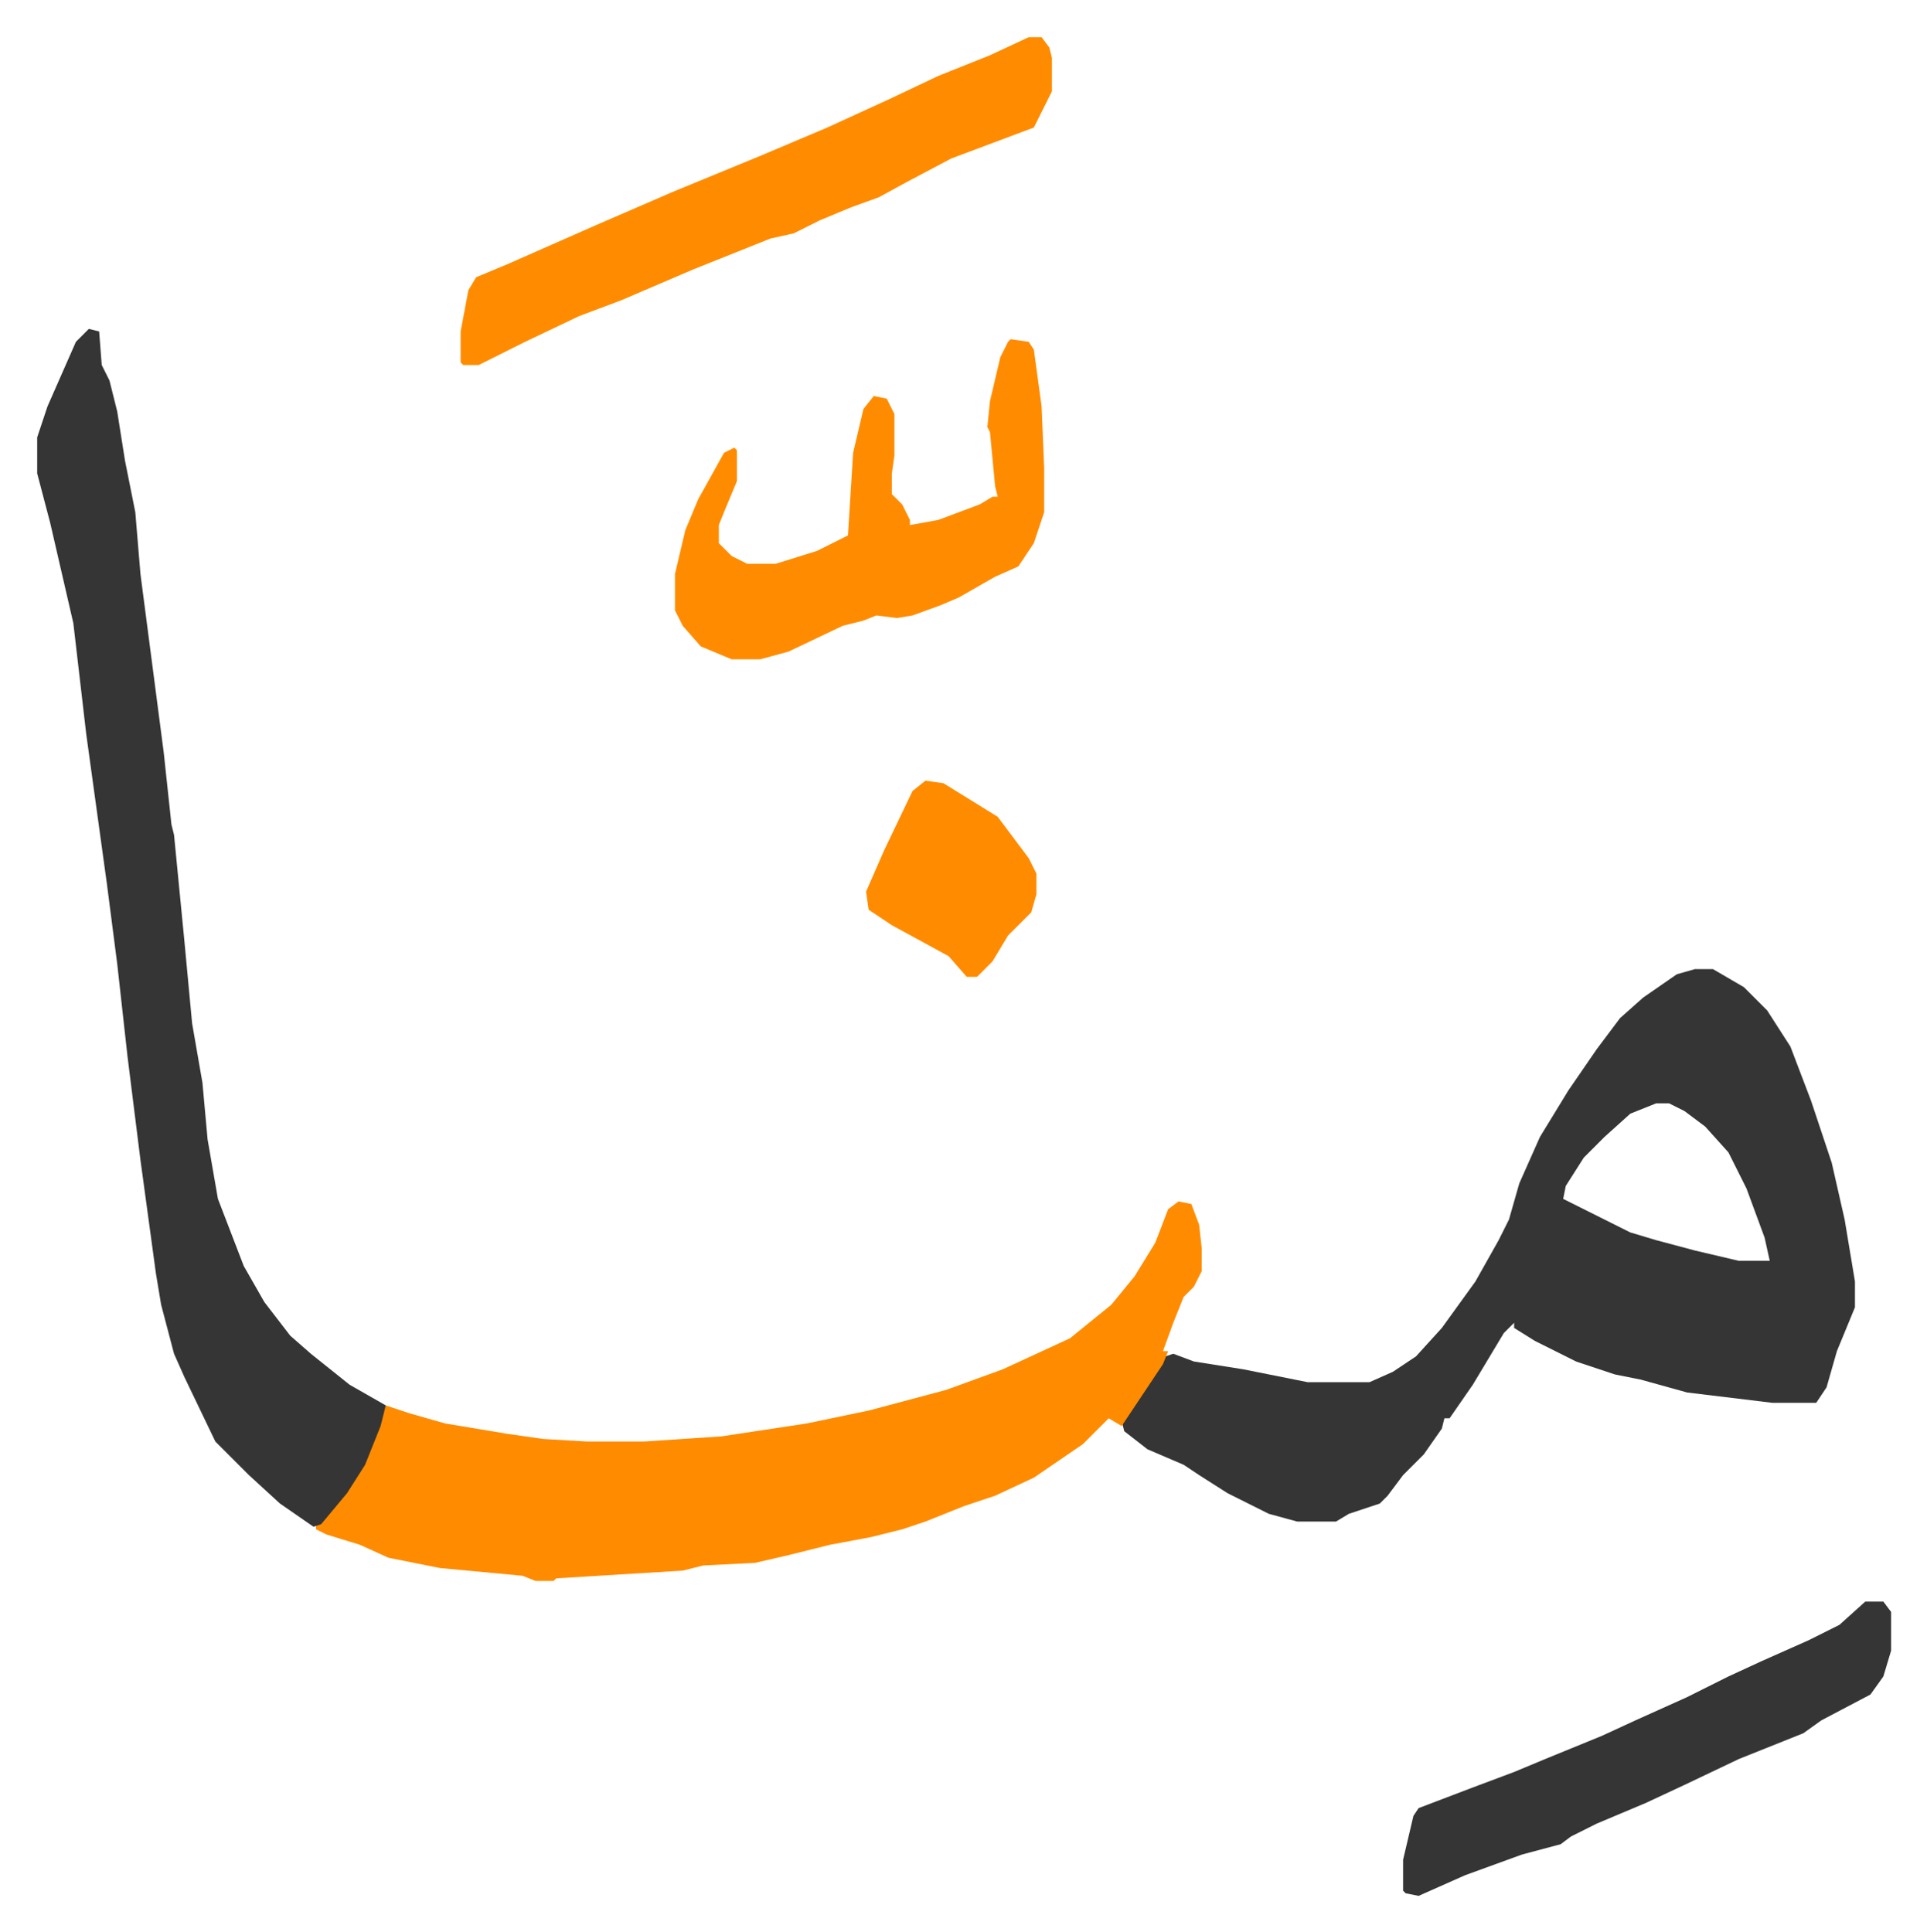
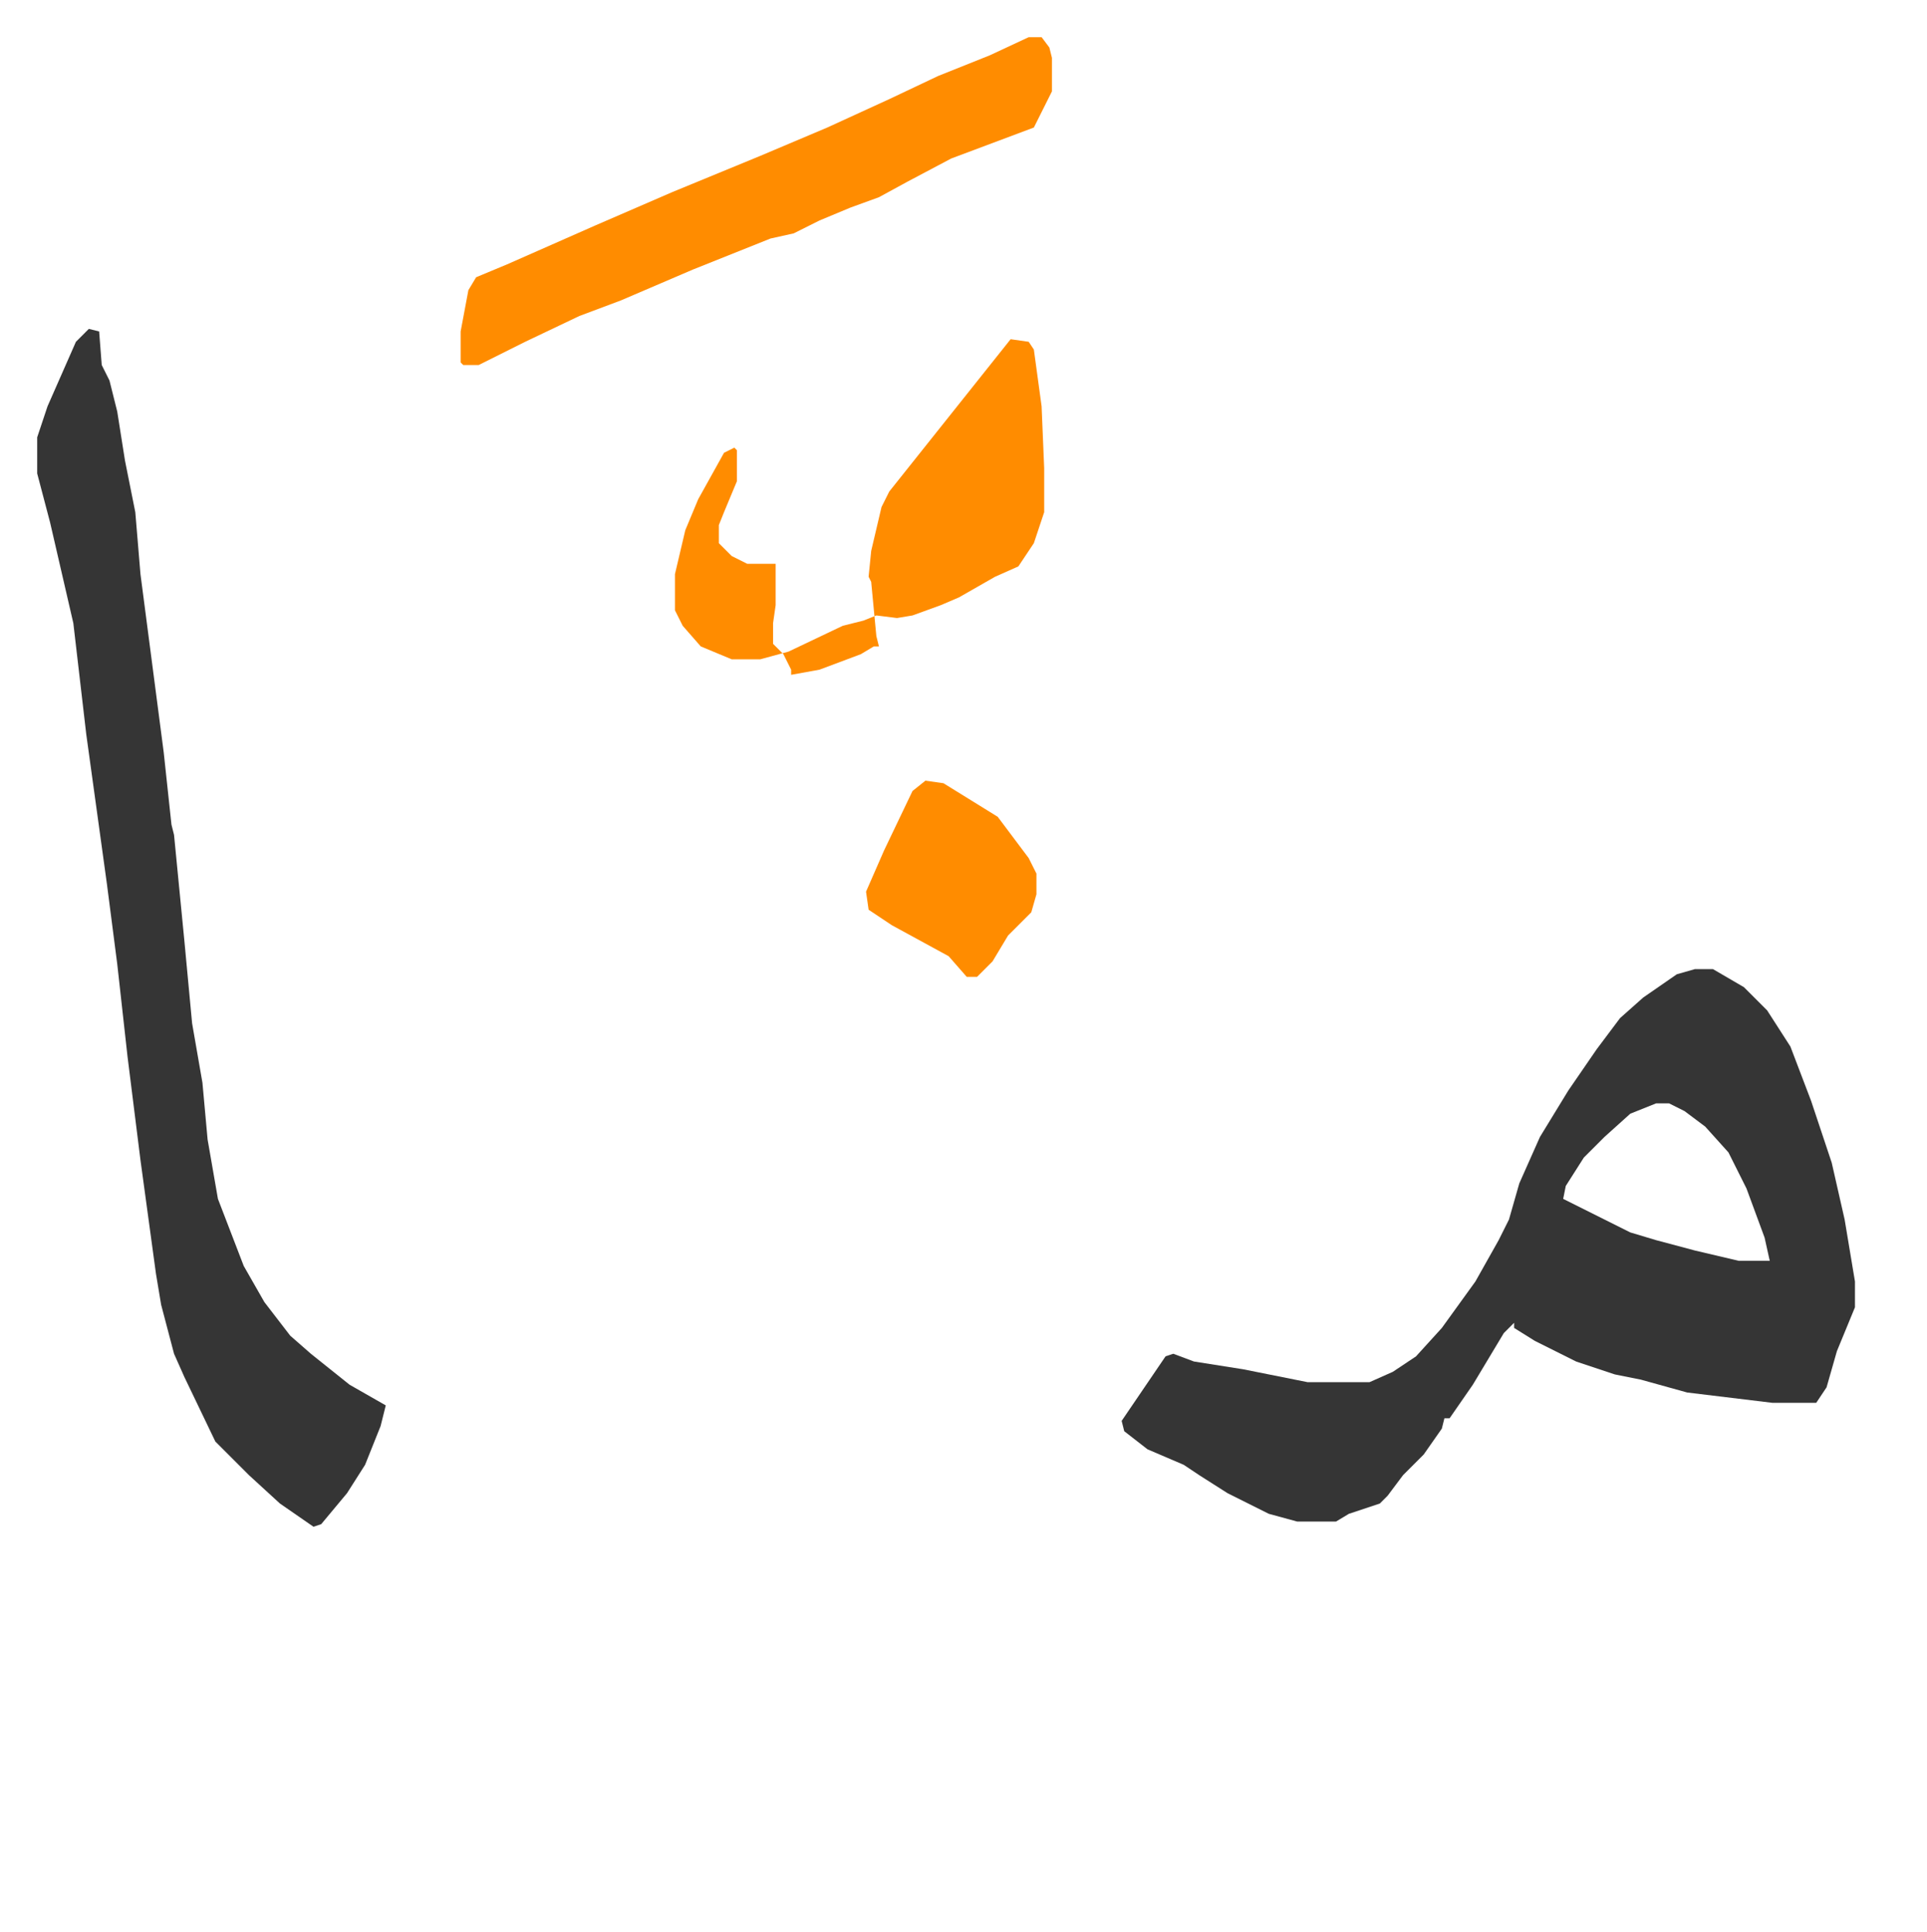
<svg xmlns="http://www.w3.org/2000/svg" viewBox="-14.4 393.6 746.3 748.3">
  <path fill="#353535" id="rule_normal" d="M642 769h7l12 7 9 9 9 14 8 21 8 24 5 22 4 24v10l-7 17-4 14-4 6h-17l-33-4-18-5-10-2-15-5-16-8-8-5v-2l-4 4-12 20-9 13h-2l-1 4-7 10-8 8-6 8-3 3-12 4-5 3h-15l-11-3-16-8-11-7-6-4-14-6-9-7-1-4 17-25 3-1 8 3 19 3 25 5h24l9-4 9-6 10-11 13-18 9-16 4-8 4-14 8-18 11-18 11-16 9-12 9-8 13-9zm-15 52-10 4-10 9-8 8-7 11-1 5 16 8 10 5 10 3 15 4 17 4h12l-2-9-7-19-7-14-9-10-8-6-6-3z" />
-   <path fill="#ff8c00" id="rule_ghunnah_2_wowels" d="m442 859 5 1 3 8 1 9v9l-3 6-4 4-4 10-4 11h2l-2 5-16 24-5-3-10 10-19 13-15 7-12 4-15 6-9 3-12 3-16 3-16 4-13 3-20 1-8 2-49 3-1 1h-7l-5-2-32-3-20-4-11-5-13-4-4-2v-2l5-5 7-8 8-14 7-19 9 3 14 4 24 4 14 2 17 1h22l30-2 33-5 24-5 30-8 22-8 26-12 16-13 9-11 8-13 5-13z" />
  <path fill="#353535" id="rule_normal" d="m20 521 4 1 1 13 3 6 3 12 3 19 4 20 2 24 9 69 3 28 1 4 4 41 3 32 4 23 2 22 4 23 10 26 8 14 10 13 8 7 15 12 14 8-2 8-6 15-7 11-10 12-3 1-13-9-12-11-13-13-12-25-4-9-5-19-2-12-6-44-5-40-4-36-4-31-8-58-5-43-9-39-5-19v-14l4-12 11-25z" />
-   <path fill="#ff8c00" id="rule_ghunnah_2_wowels" d="M384 408h5l3 4 1 4v13l-7 14-16 6-16 6-17 9-11 6-11 4-12 5-10 5-9 2-30 12-28 12-16 6-21 10-14 7-4 2h-6l-1-1v-12l3-16 3-5 12-5 34-15 30-13 34-14 26-11 24-11 19-9 20-8zm-7 117 7 1 2 3 3 22 1 24v17l-4 12-6 9-9 4-14 8-7 3-11 4-6 1-8-1-5 2-8 2-21 10-11 3h-11l-12-5-7-8-3-6v-14l4-17 5-12 10-18 4-2 1 1v12l-5 12-2 5v7l5 5 6 3h11l16-5 12-6 2-32 4-17 4-5 5 1 3 6v16l-1 7v8l4 4 3 6v2l11-2 16-6 5-3h2l-1-4-2-21-1-2 1-10 4-17 3-6z" />
-   <path fill="#353535" id="rule_normal" d="M708 1014h7l3 4v15l-3 10-5 7-19 10-7 5-25 10-21 10-15 7-19 8-10 5-4 3-15 4-22 8-18 8-5-1-1-1v-12l4-17 2-3 21-8 16-6 12-5 22-9 13-6 20-9 16-8 13-6 18-8 12-6z" />
+   <path fill="#ff8c00" id="rule_ghunnah_2_wowels" d="M384 408h5l3 4 1 4v13l-7 14-16 6-16 6-17 9-11 6-11 4-12 5-10 5-9 2-30 12-28 12-16 6-21 10-14 7-4 2h-6l-1-1v-12l3-16 3-5 12-5 34-15 30-13 34-14 26-11 24-11 19-9 20-8zm-7 117 7 1 2 3 3 22 1 24v17l-4 12-6 9-9 4-14 8-7 3-11 4-6 1-8-1-5 2-8 2-21 10-11 3h-11l-12-5-7-8-3-6v-14l4-17 5-12 10-18 4-2 1 1v12l-5 12-2 5v7l5 5 6 3h11v16l-1 7v8l4 4 3 6v2l11-2 16-6 5-3h2l-1-4-2-21-1-2 1-10 4-17 3-6z" />
  <path fill="#ff8c00" id="rule_ghunnah_2_wowels" d="m344 696 7 1 21 13 12 16 3 6v8l-2 7-9 9-6 10-6 6h-4l-7-8-22-12-9-6-1-7 7-16 11-23z" />
</svg>